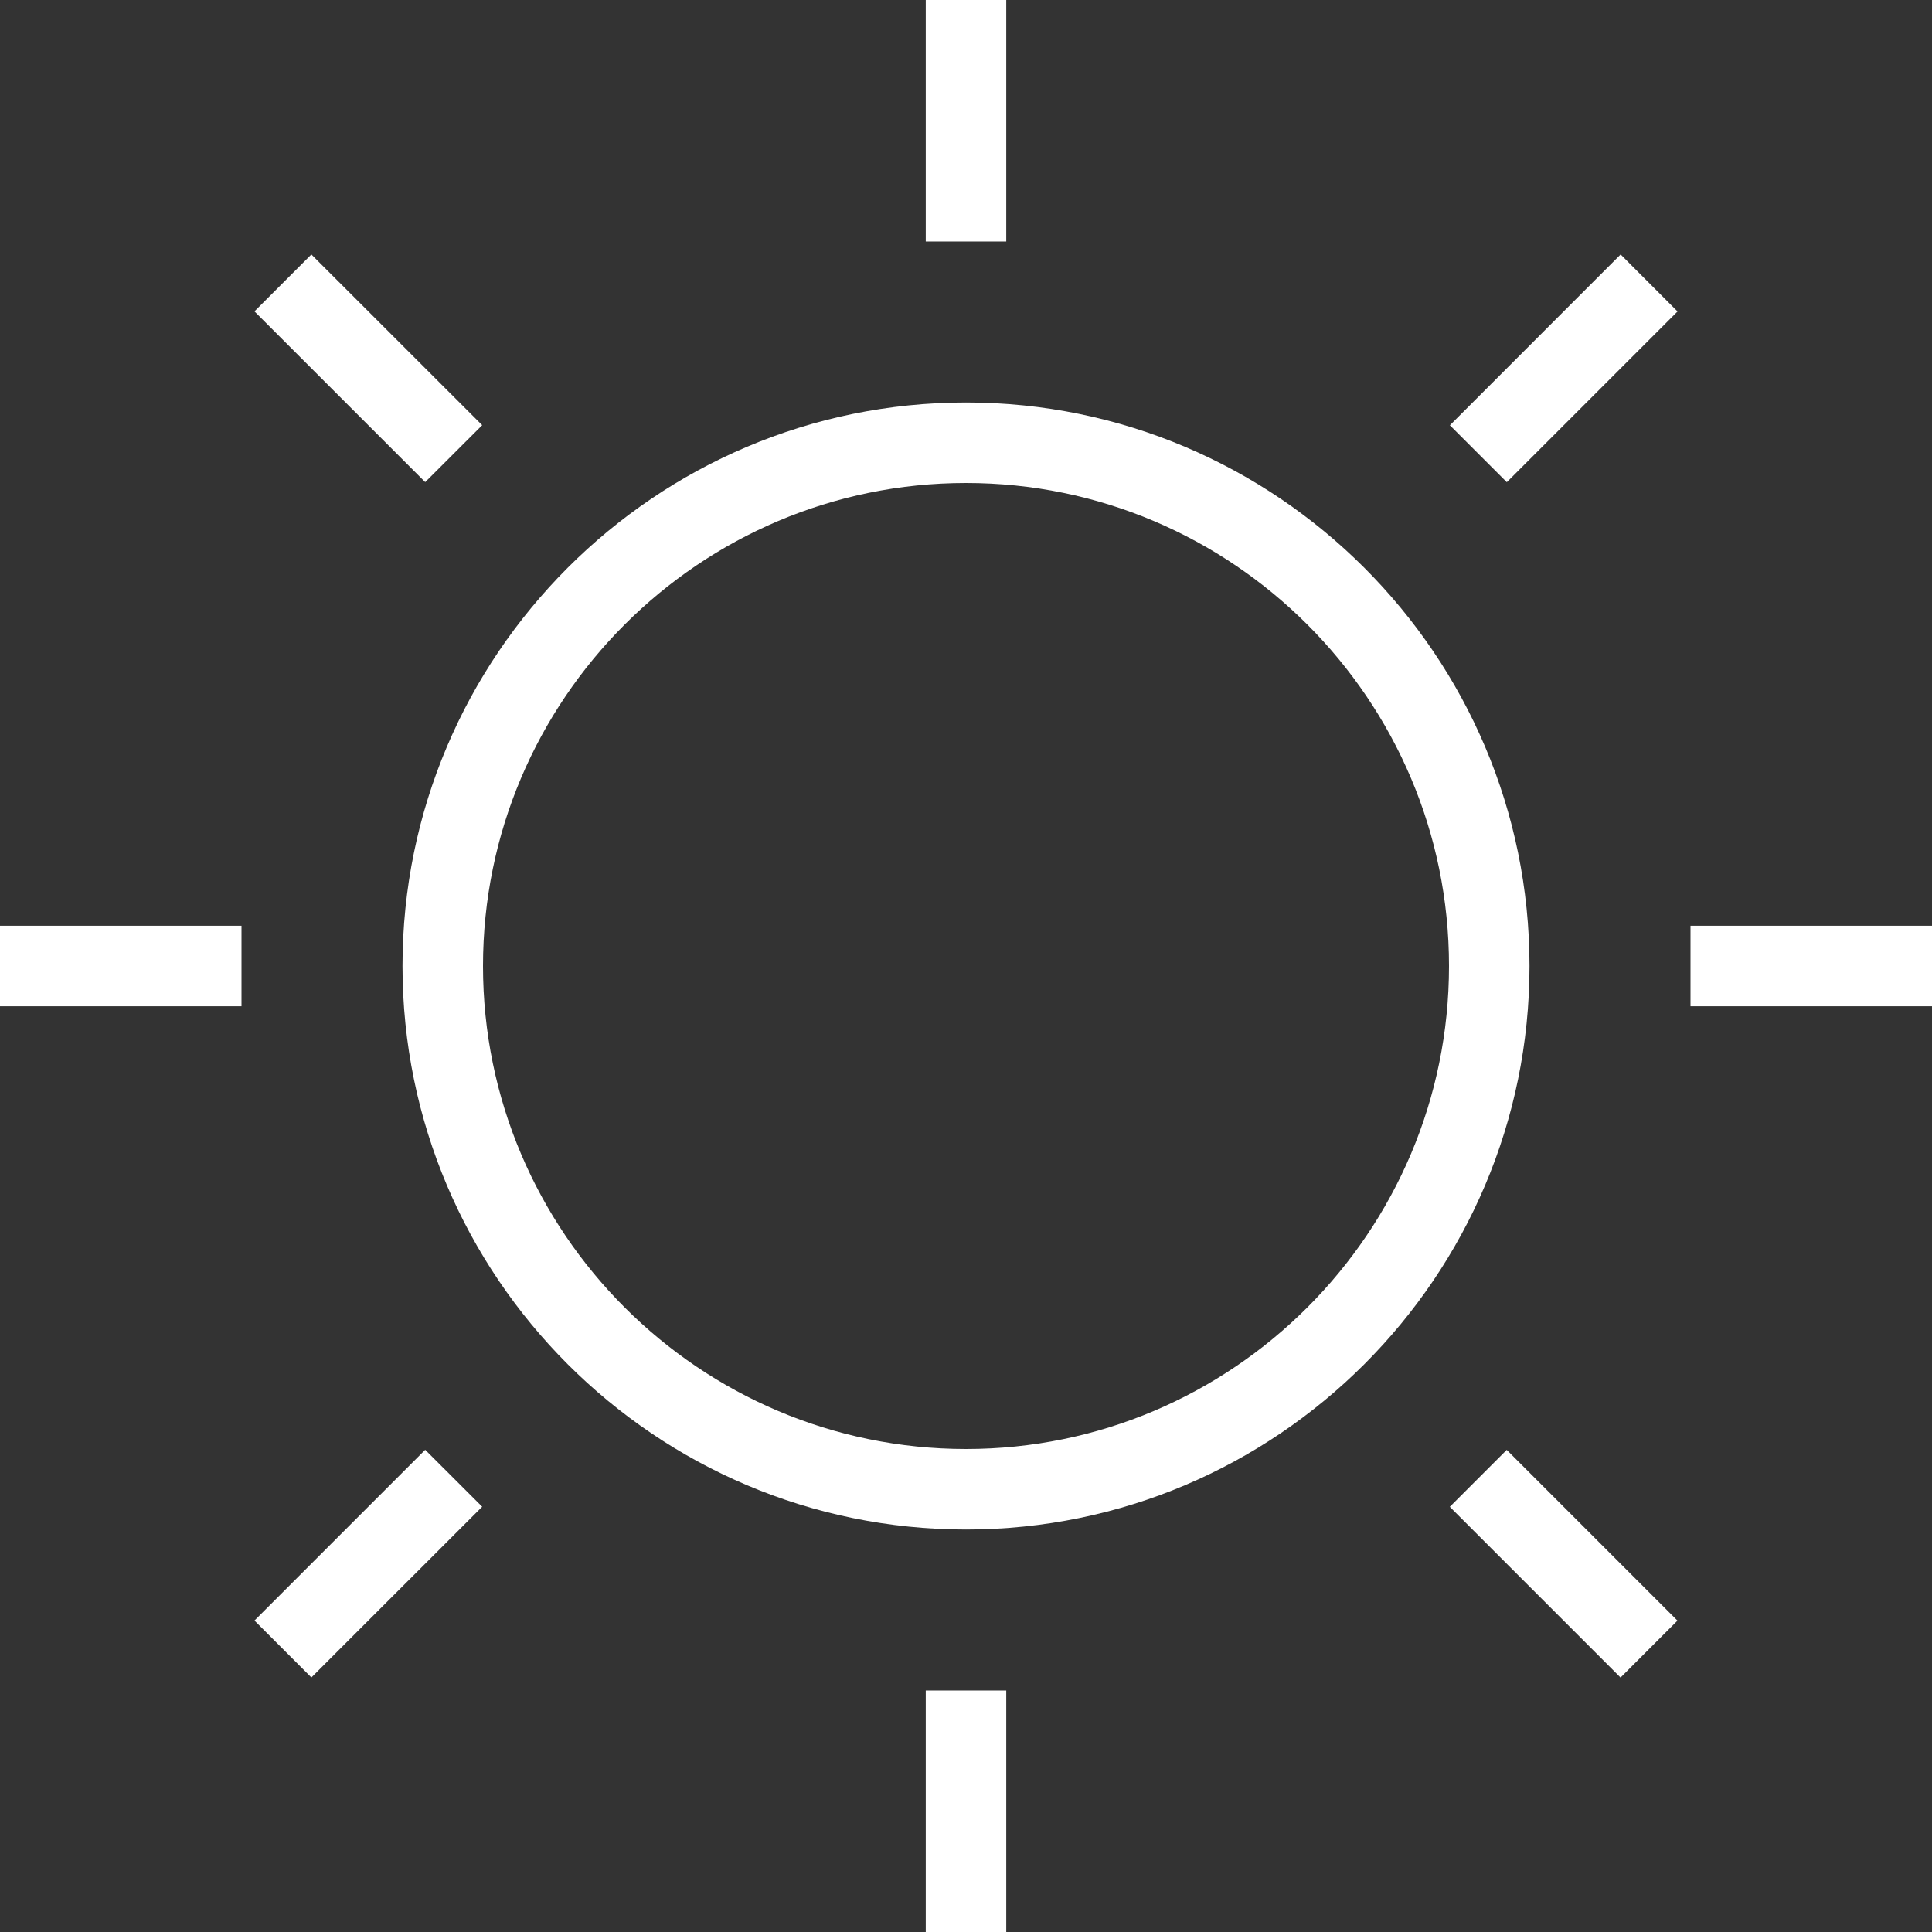
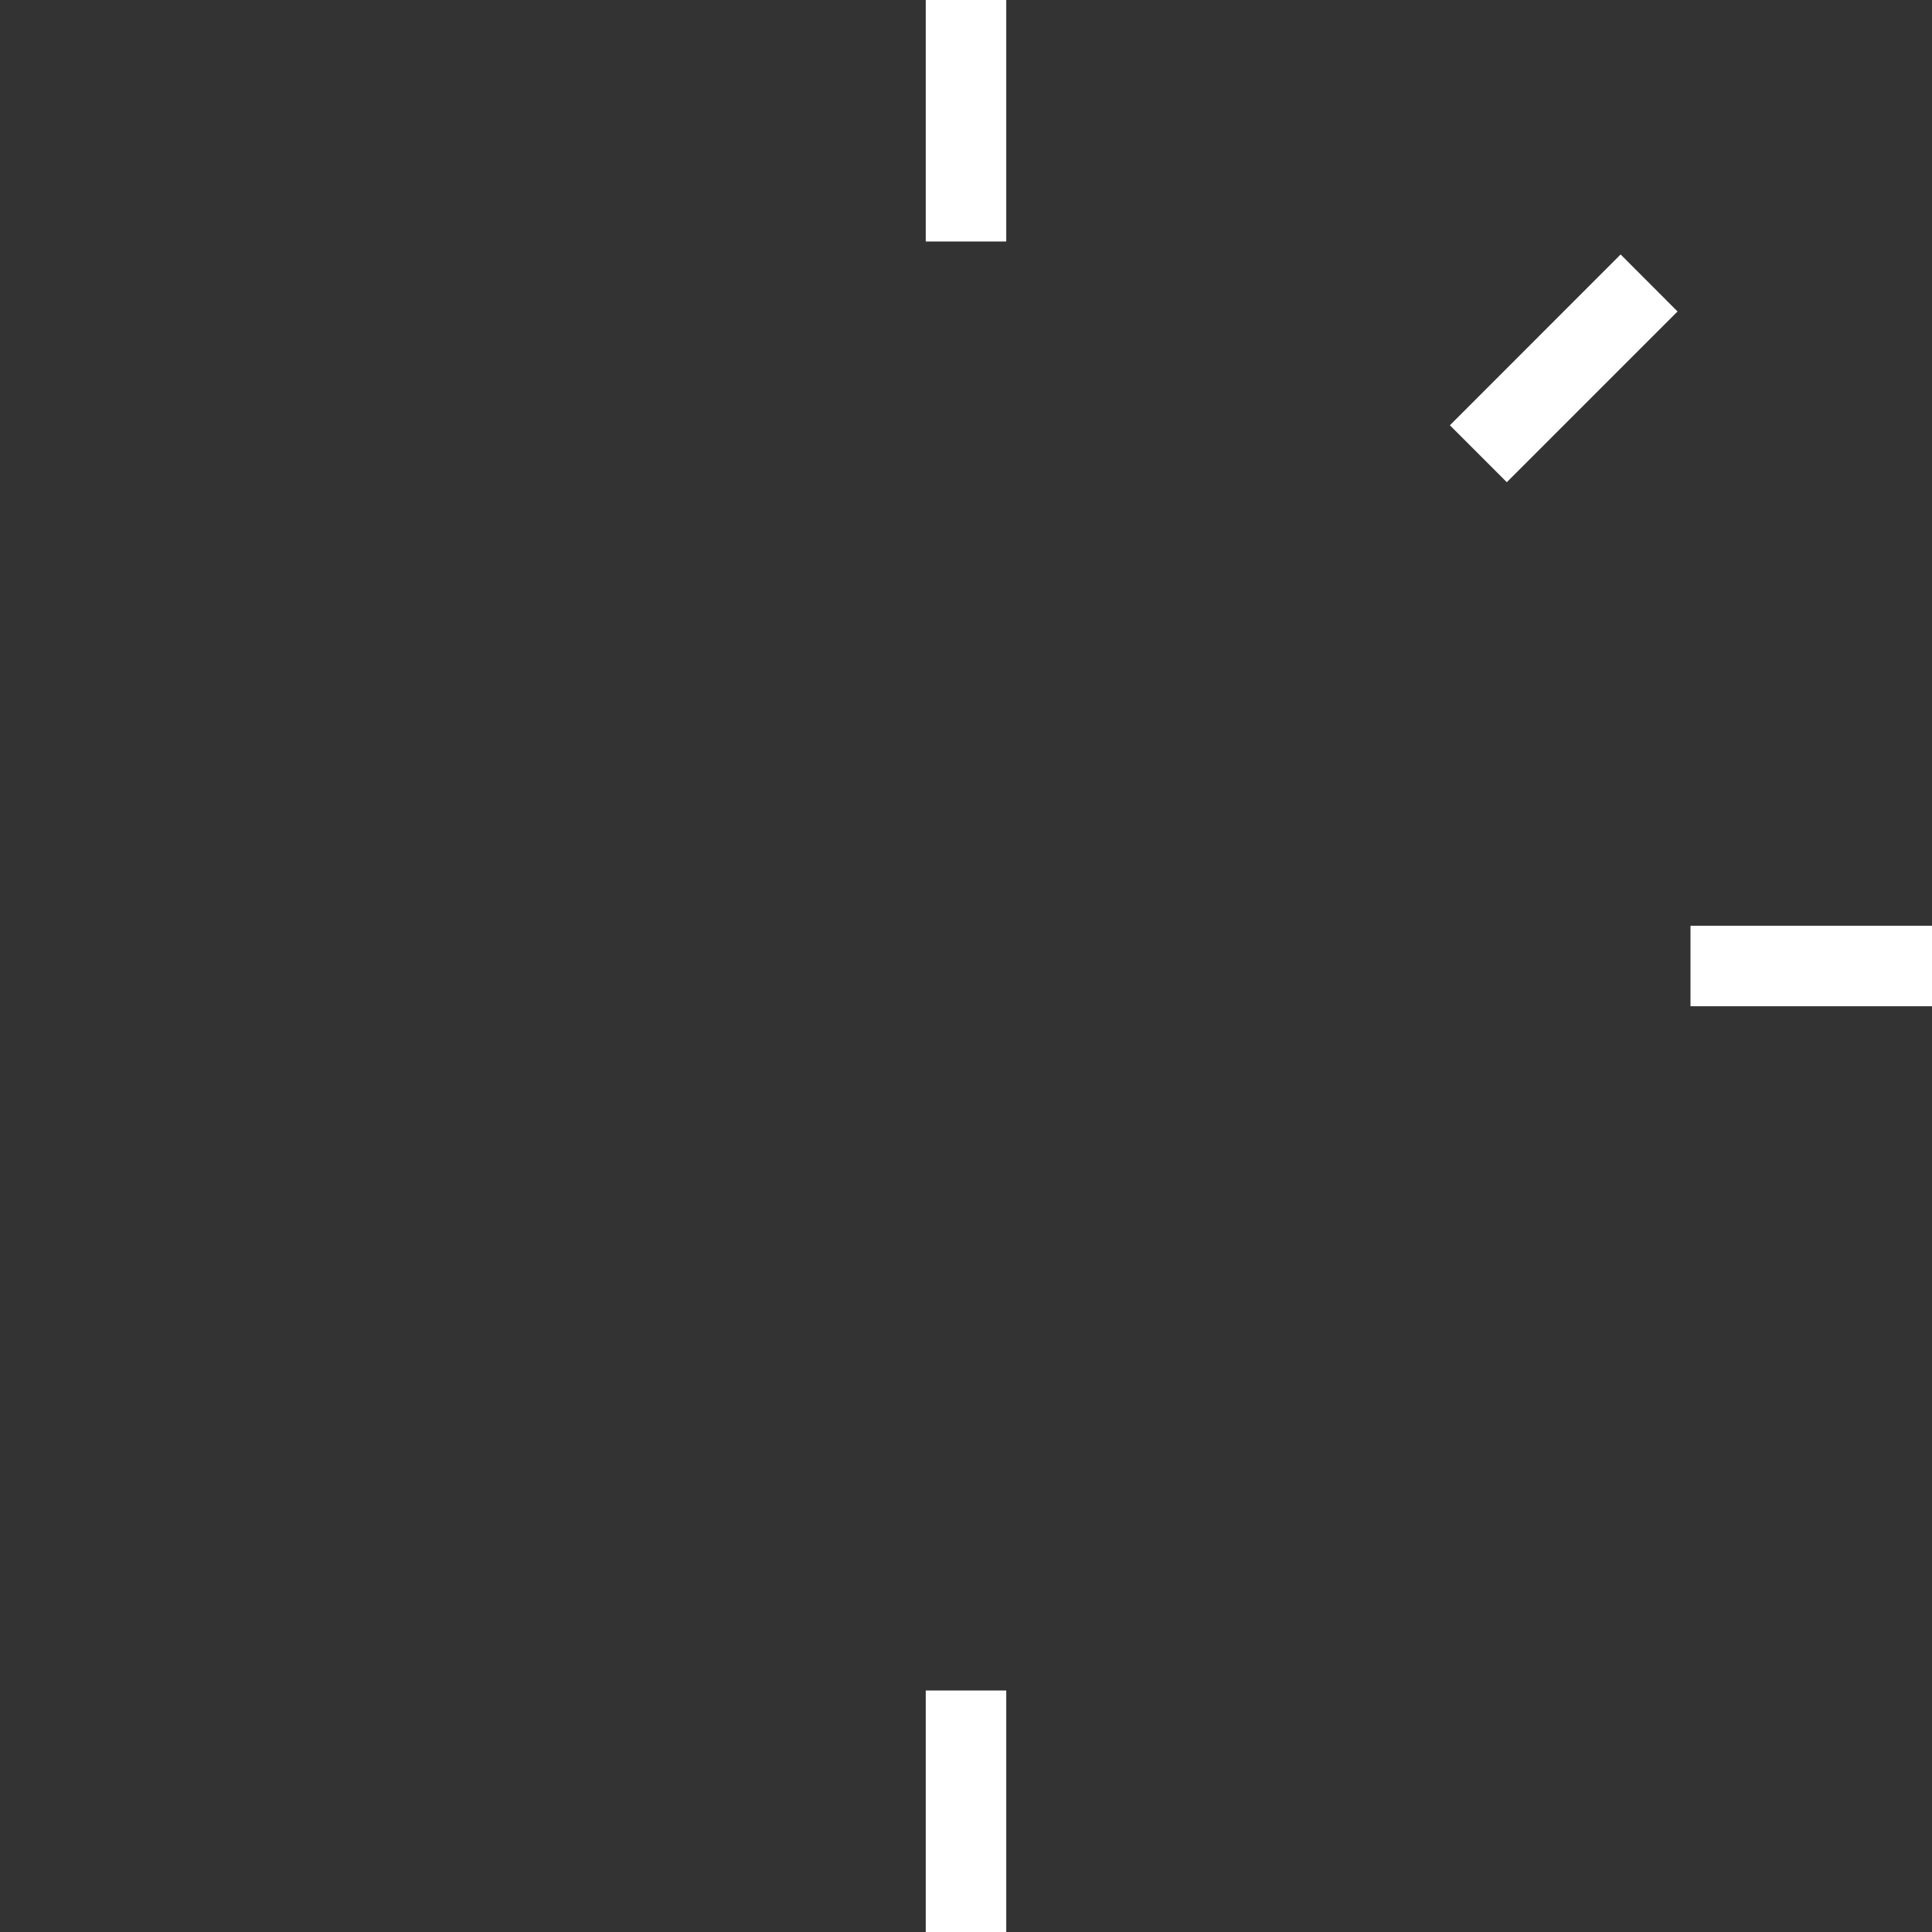
<svg xmlns="http://www.w3.org/2000/svg" width="24" height="24" viewBox="0 0 24 24" fill="none">
  <rect x="0" y="0" width="24" height="24" fill="#333333" stroke="none" />
  <g clip-path="url(#clip0_1140_16924)">
-     <path d="M12 5C8.14 5 5 8.14 5 12C5 15.86 8.14 19 12 19C15.86 19 19 15.86 19 12C19 8.14 15.86 5 12 5ZM12 18C8.691 18 6 15.309 6 12C6 8.691 8.691 6 12 6C15.309 6 18 8.691 18 12C18 15.309 15.309 18 12 18Z" fill="white" />
    <path d="M12.5 0H11.5V3H12.5V0Z" fill="white" />
    <path d="M20.132 3.161L18.011 5.283L18.718 5.99L20.839 3.869L20.132 3.161Z" fill="white" />
    <path d="M24 11.5H21V12.5H24V11.5Z" fill="white" />
-     <path d="M18.717 18.011L18.01 18.718L20.131 20.839L20.838 20.132L18.717 18.011Z" fill="white" />
    <path d="M12.5 21H11.5V24H12.5V21Z" fill="white" />
-     <path d="M5.282 18.01L3.161 20.131L3.868 20.838L5.99 18.717L5.282 18.01Z" fill="white" />
-     <path d="M3 11.5H0V12.5H3V11.5Z" fill="white" />
-     <path d="M3.868 3.161L3.161 3.868L5.282 5.989L5.99 5.282L3.868 3.161Z" fill="white" />
  </g>
  <defs>
    <clipPath id="clip0_1140_16924">
      <rect width="24" height="24" fill="white" />
    </clipPath>
  </defs>
</svg>